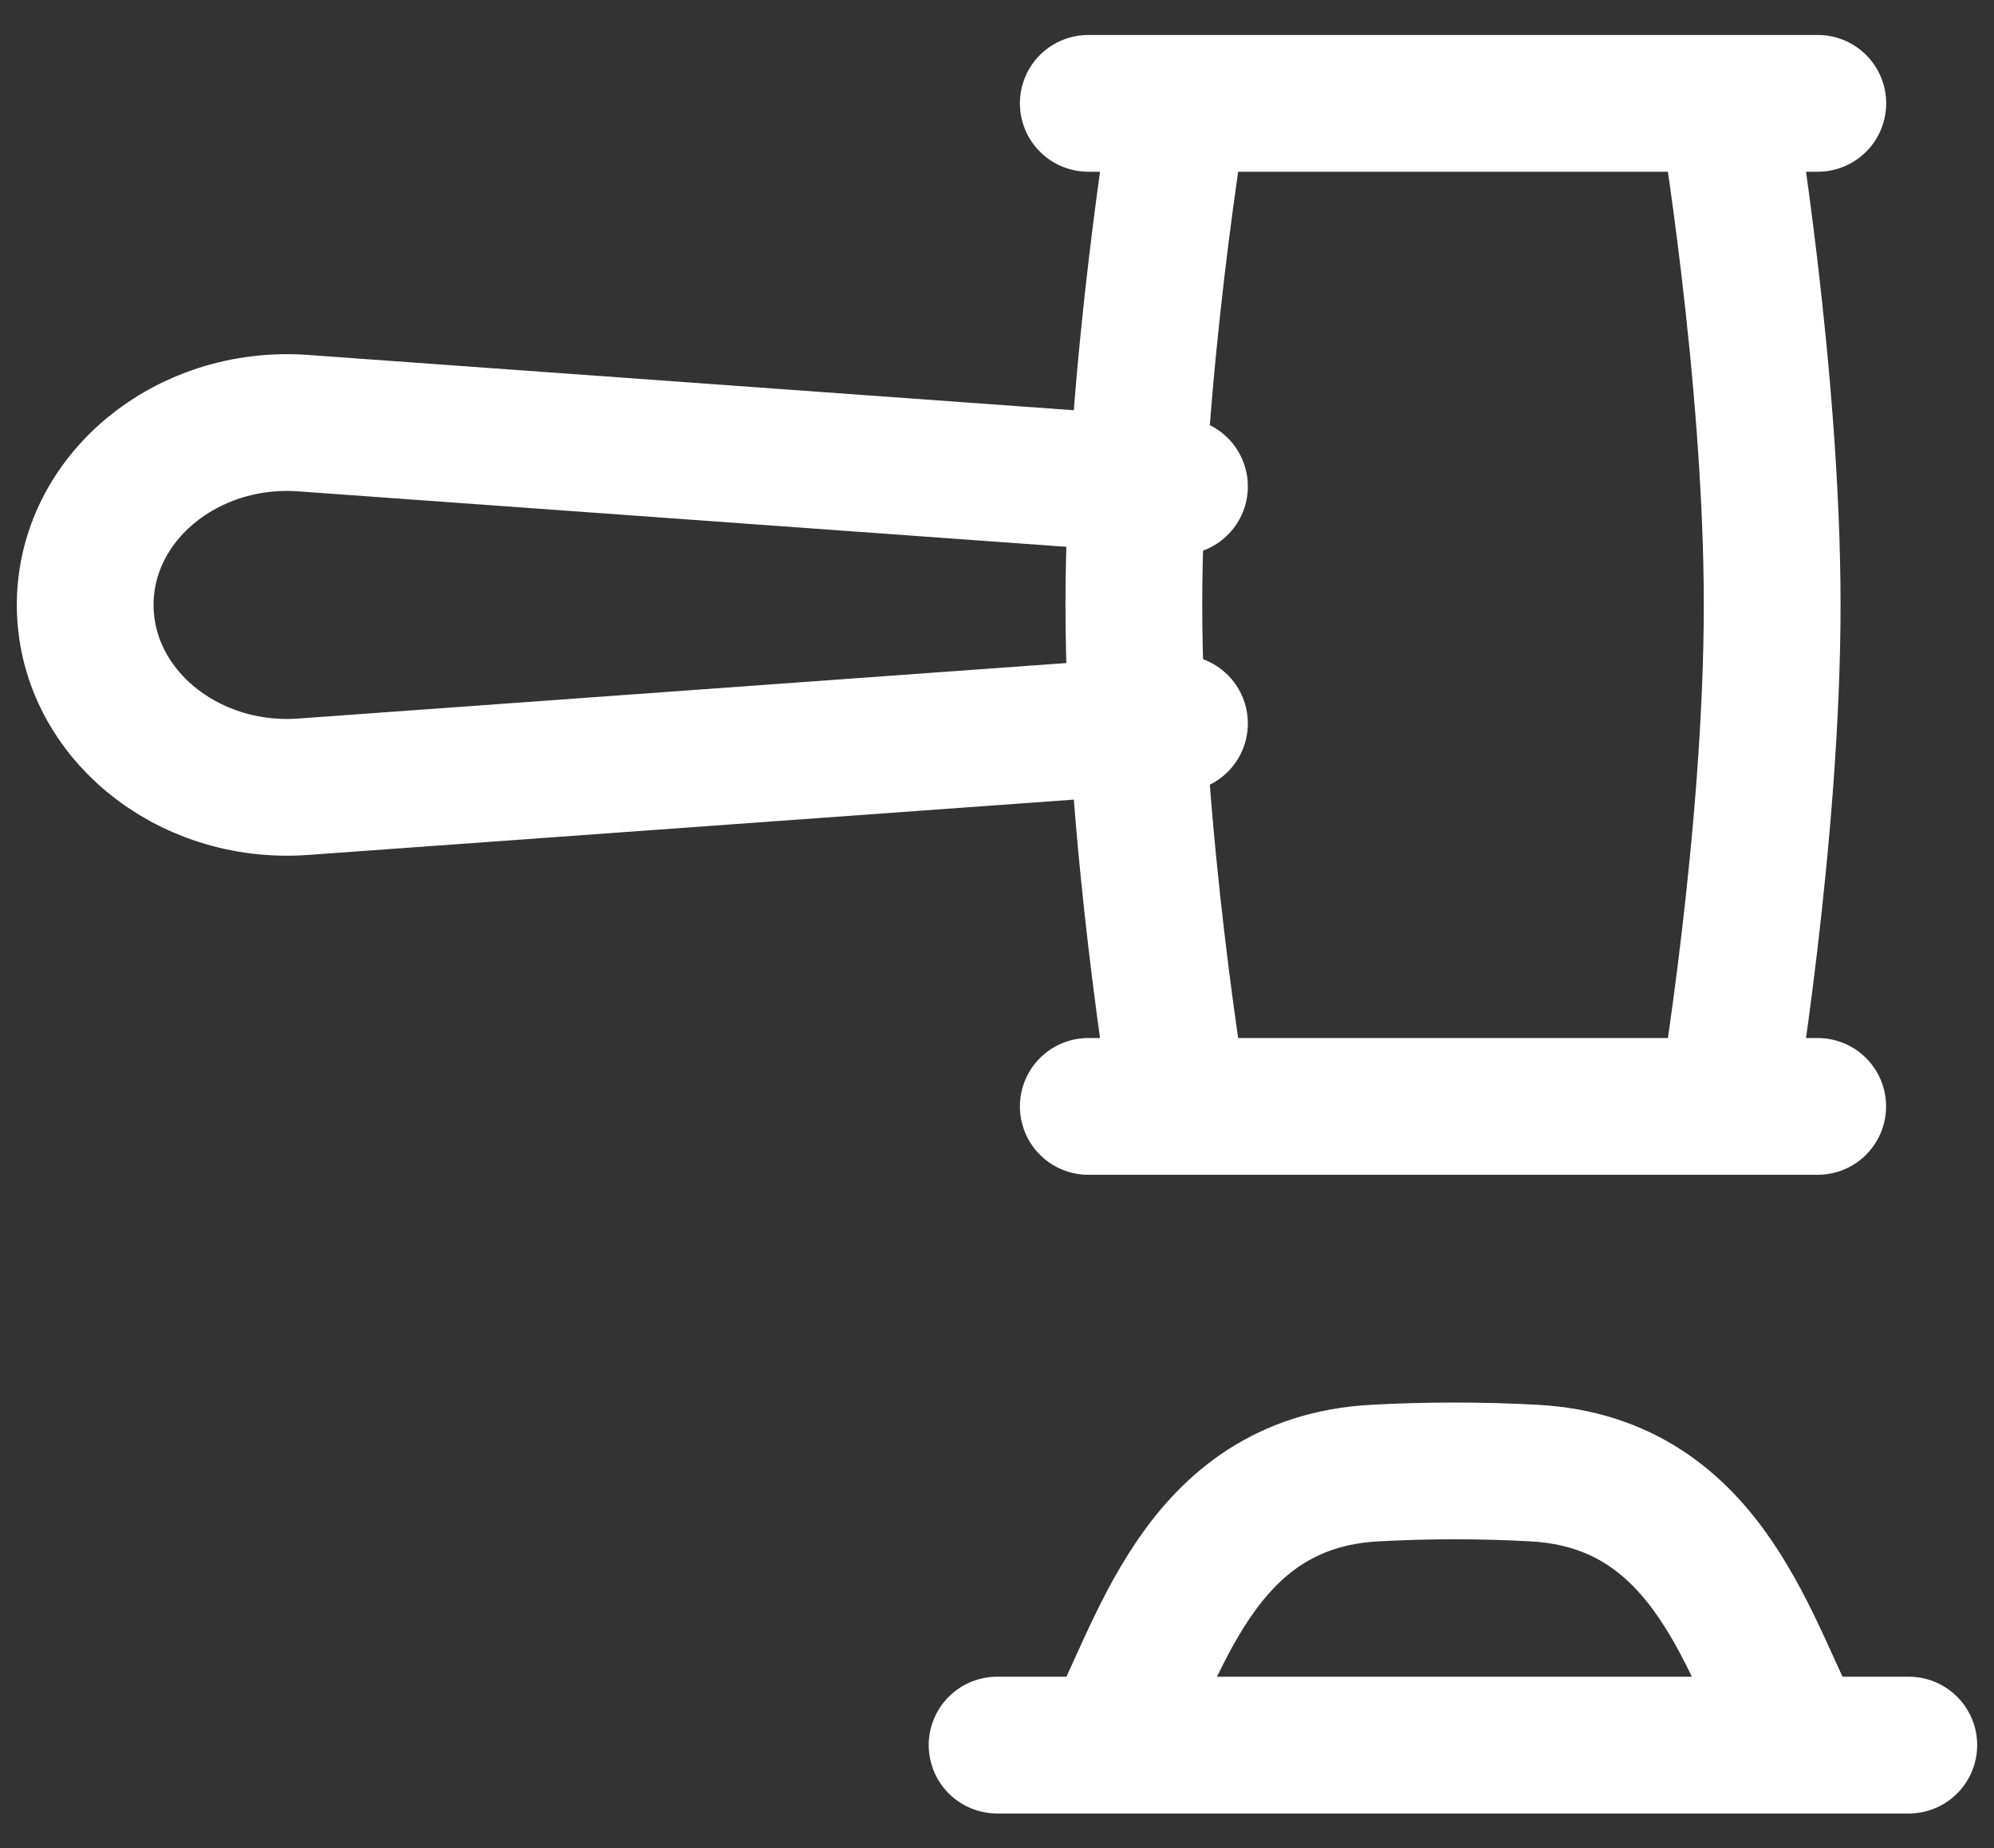
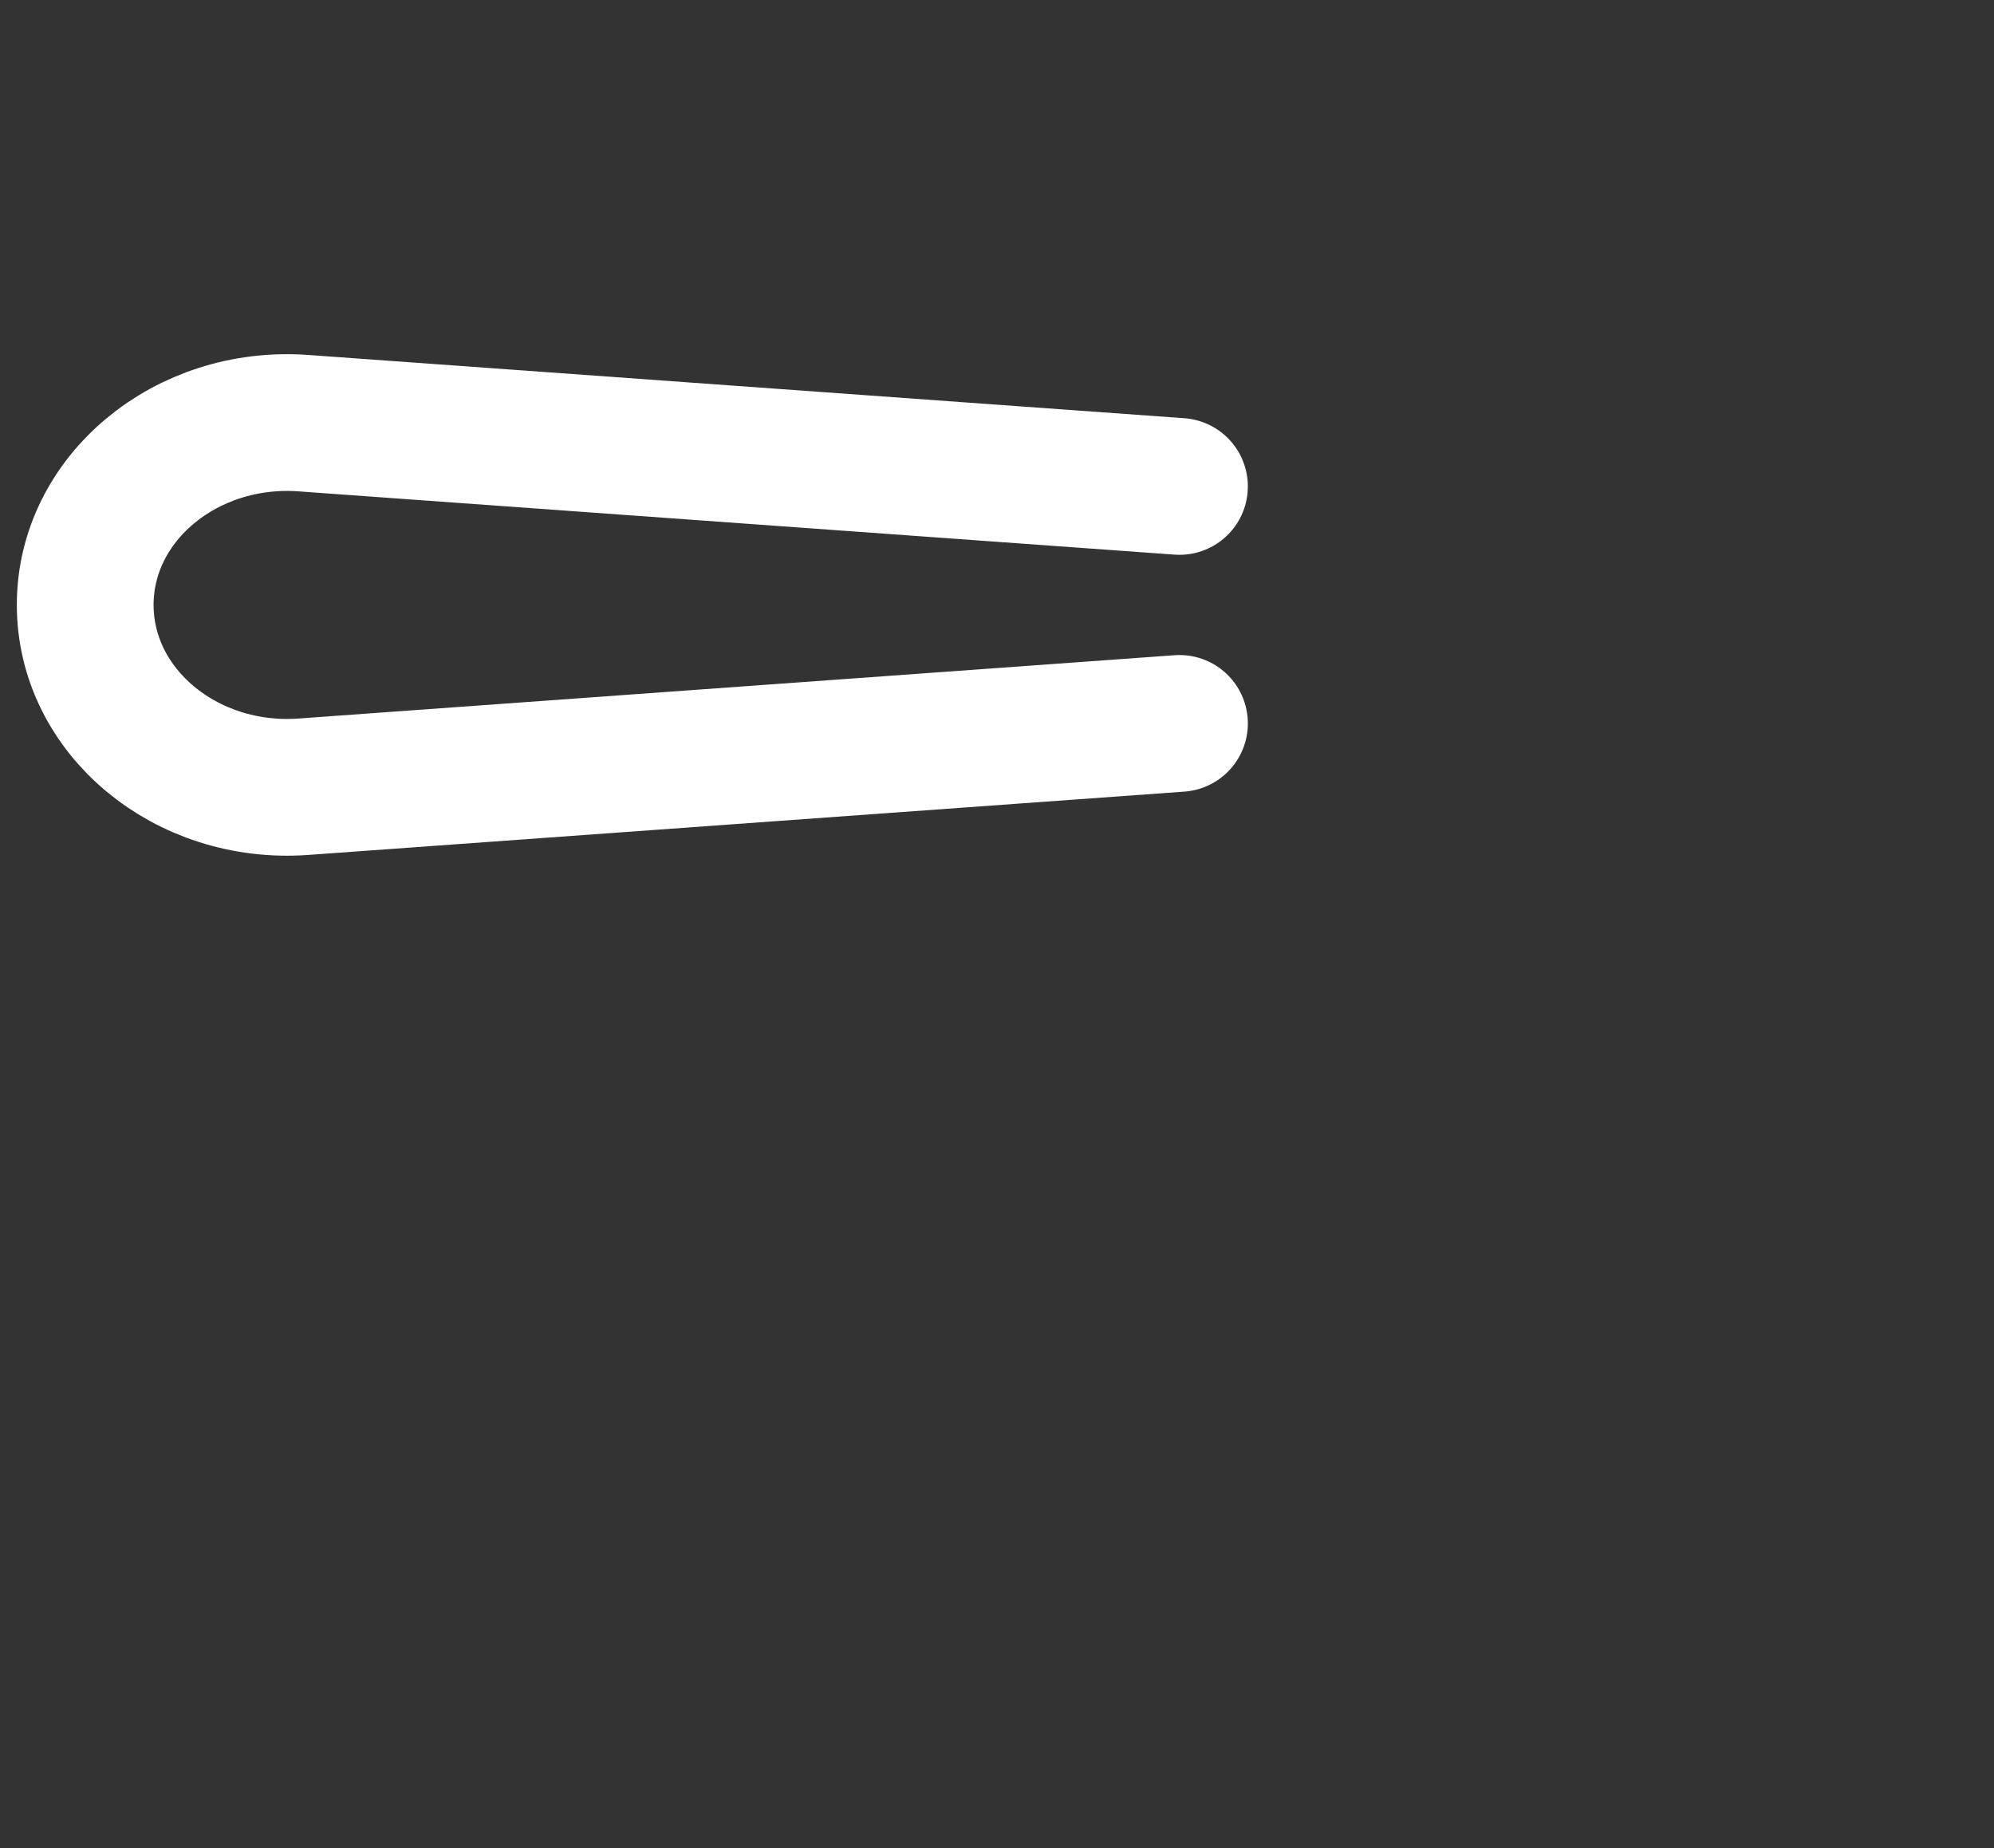
<svg xmlns="http://www.w3.org/2000/svg" width="41" height="38" viewBox="0 0 41 38" fill="none">
  <rect x="0" y="0" width="41" height="38" fill="#333333" stroke="none" />
  <path d="M24.252 14.875L6.237 16.177C3.82 16.351 1.752 14.628 1.752 12.438C1.752 10.25 3.82 8.527 6.237 8.701L24.252 10.002" stroke="white" stroke-width="2.812" stroke-linecap="round" stroke-linejoin="round" />
-   <path d="M37.375 22.75H22.377M37.377 2.125H22.377M20.502 35.883H39.248M22.799 35.883C23.832 34.03 24.604 30.488 28.264 30.29C29.352 30.23 30.458 30.23 31.546 30.29C35.204 30.488 35.98 34.03 37.015 35.883M35.502 2.125H24.252C24.252 2.125 23.314 7.679 23.314 12.438C23.314 17.198 24.252 22.75 24.252 22.75H35.502C35.502 22.75 36.439 17.198 36.439 12.438C36.439 7.679 35.502 2.125 35.502 2.125Z" stroke="white" stroke-width="2.812" stroke-linecap="round" stroke-linejoin="round" />
</svg>